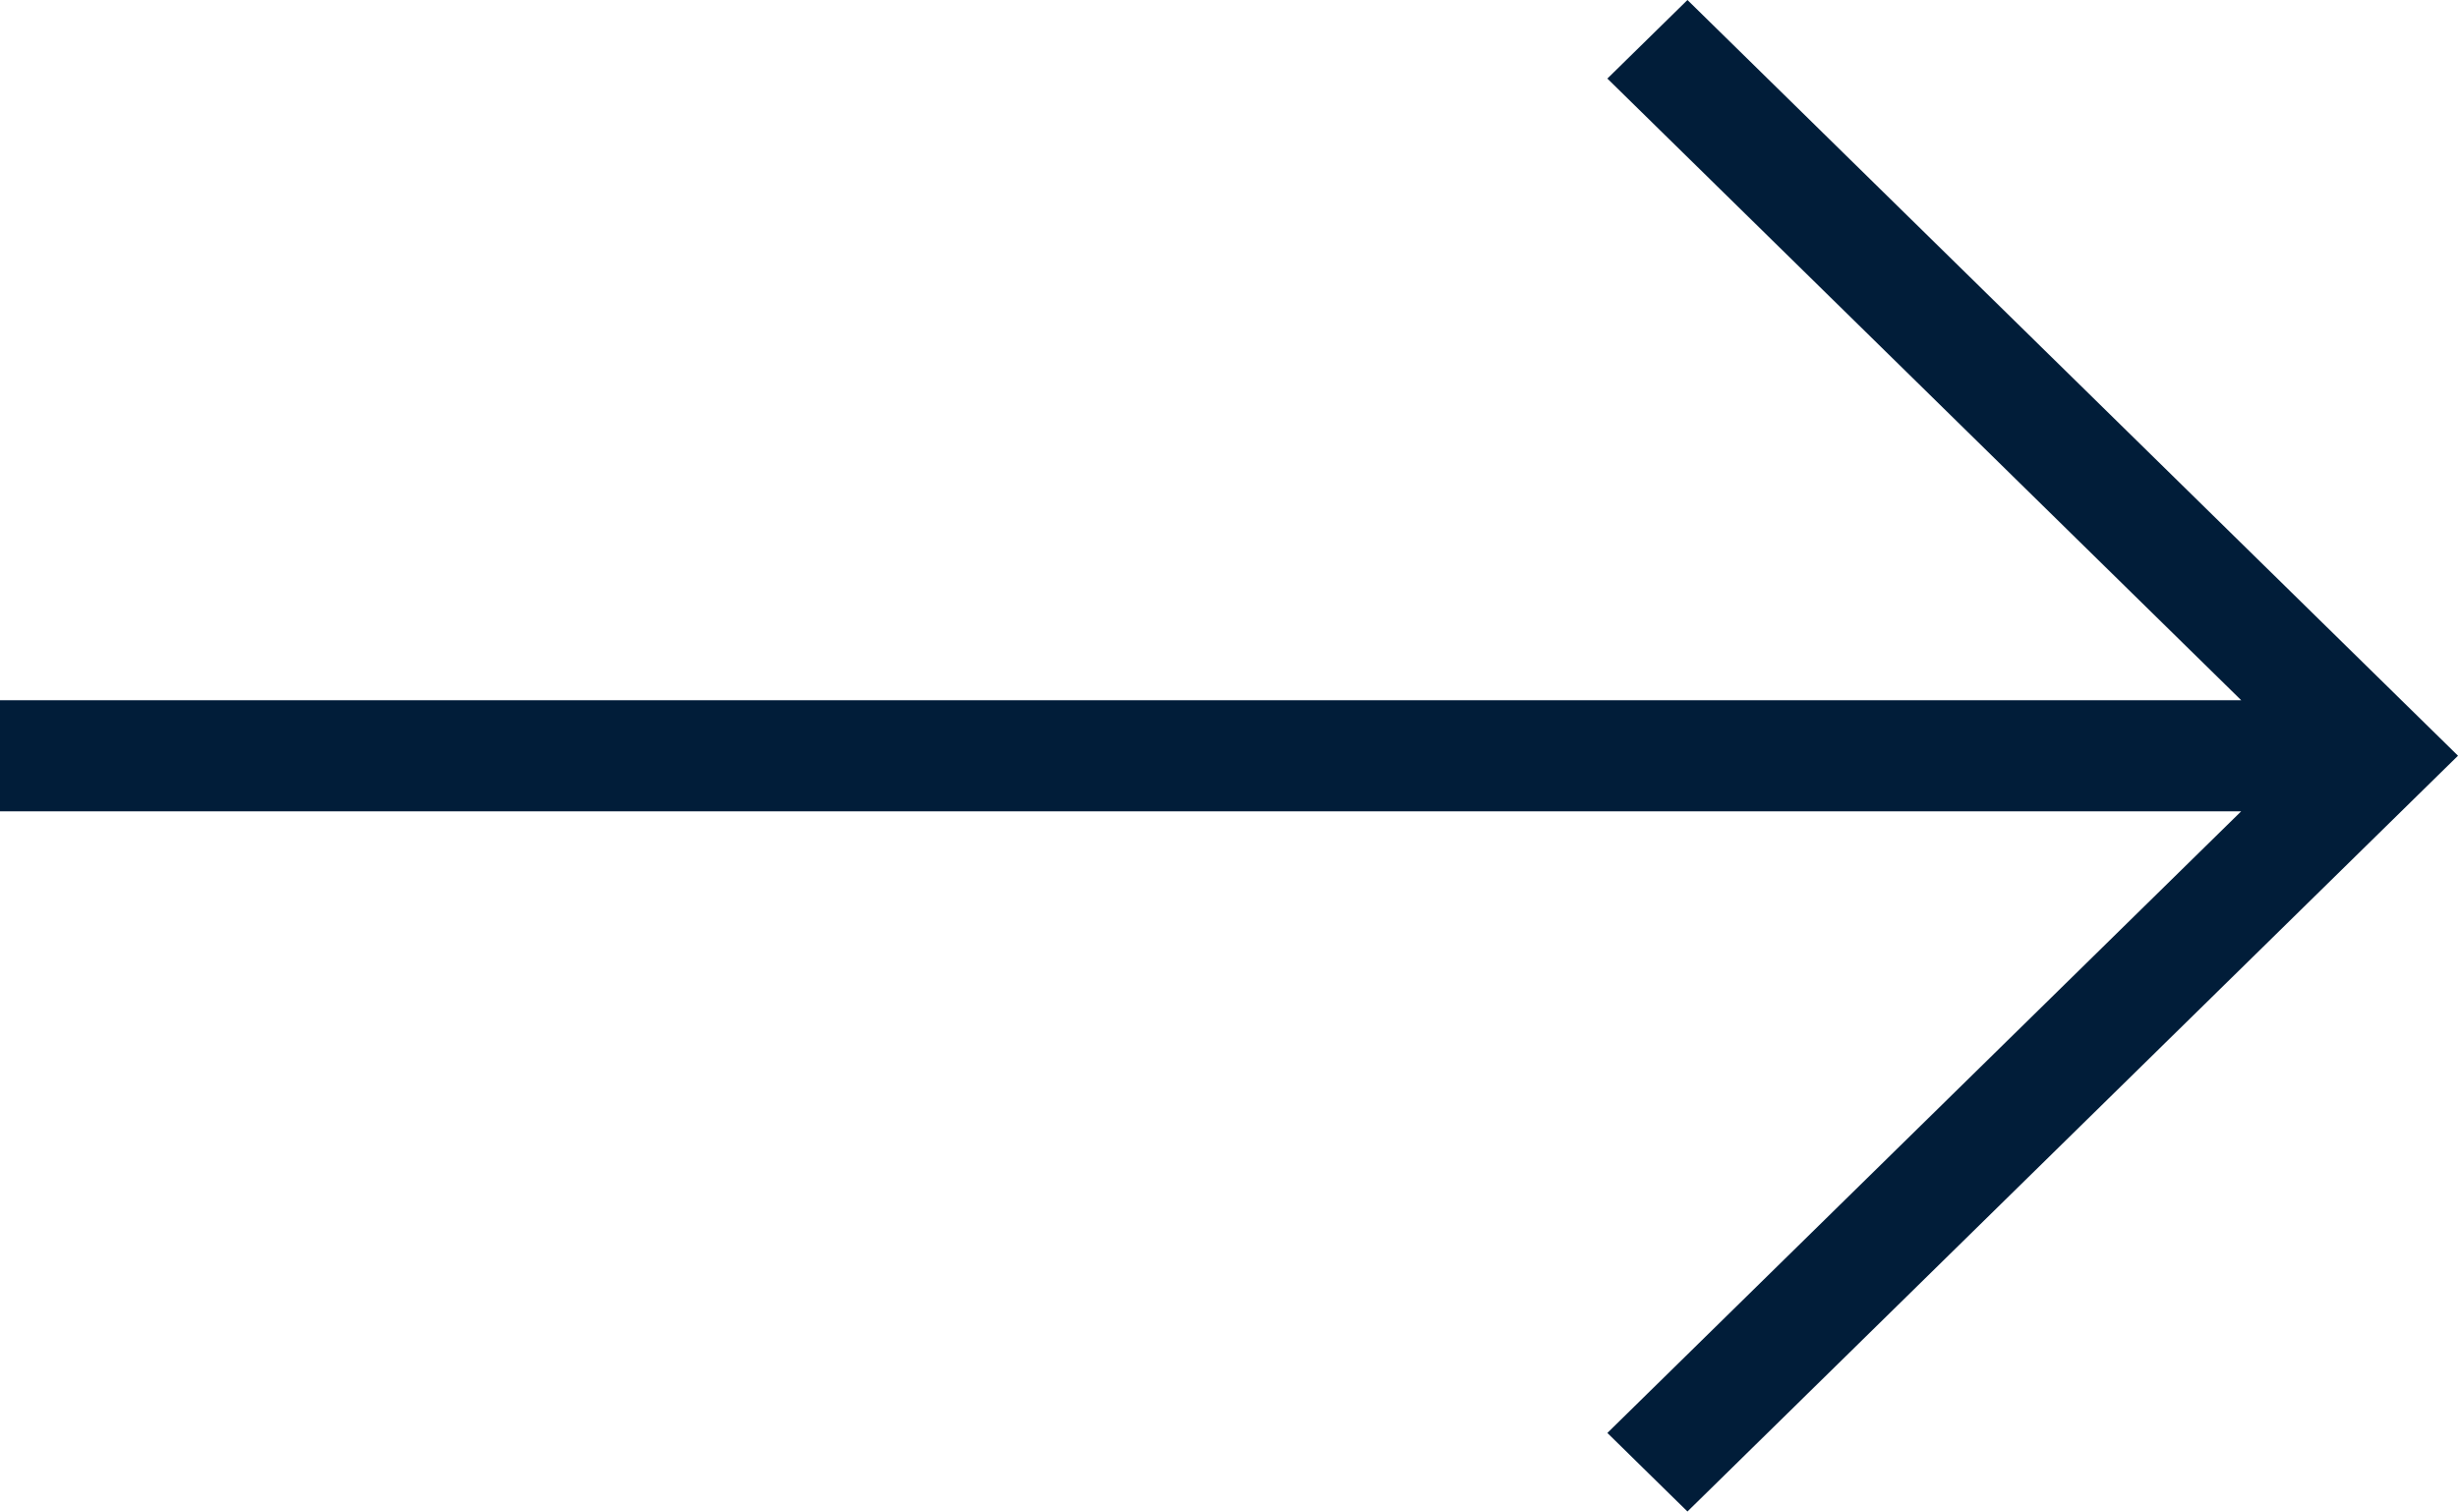
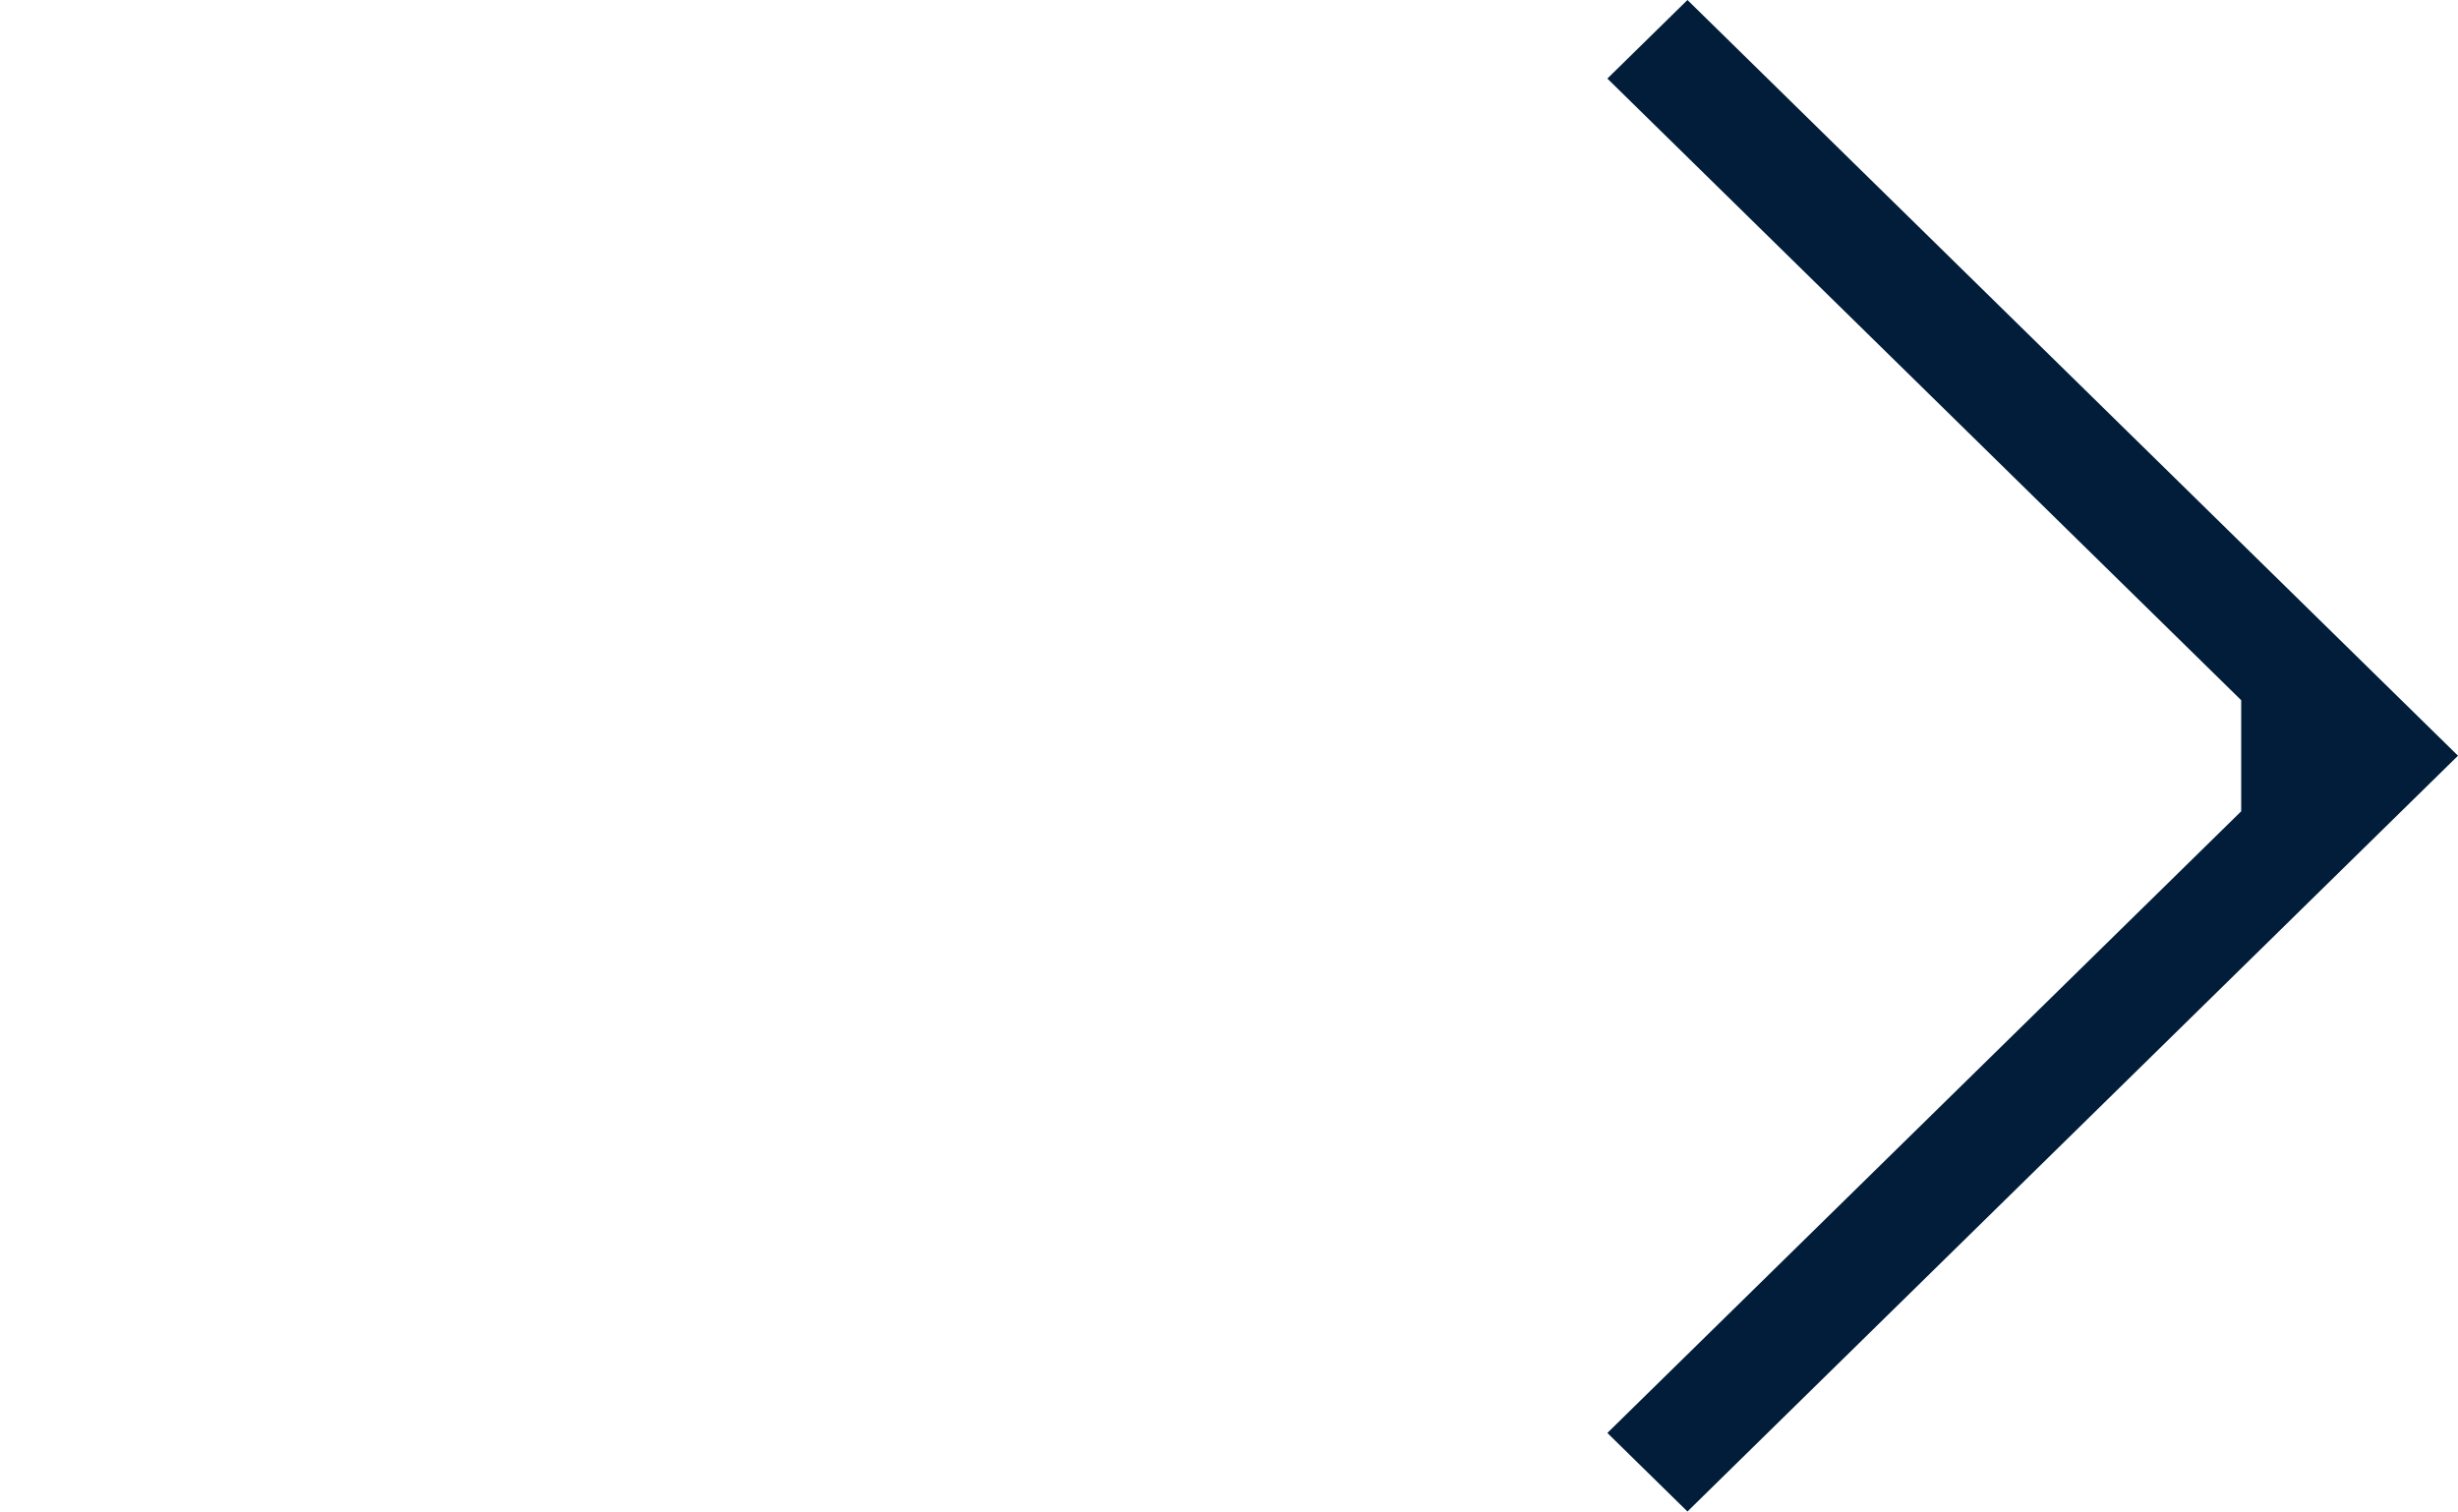
<svg xmlns="http://www.w3.org/2000/svg" width="29" height="17.835" viewBox="0 0 29 17.835">
-   <path id="Unión_5" data-name="Unión 5" d="M18.964,16.908l7.478-7.335H0V8.262H26.442L18.964.927,19.909,0,29,8.917l-.945.927-8.146,7.991Z" fill="#011d39" />
+   <path id="Unión_5" data-name="Unión 5" d="M18.964,16.908l7.478-7.335V8.262H26.442L18.964.927,19.909,0,29,8.917l-.945.927-8.146,7.991Z" fill="#011d39" />
</svg>